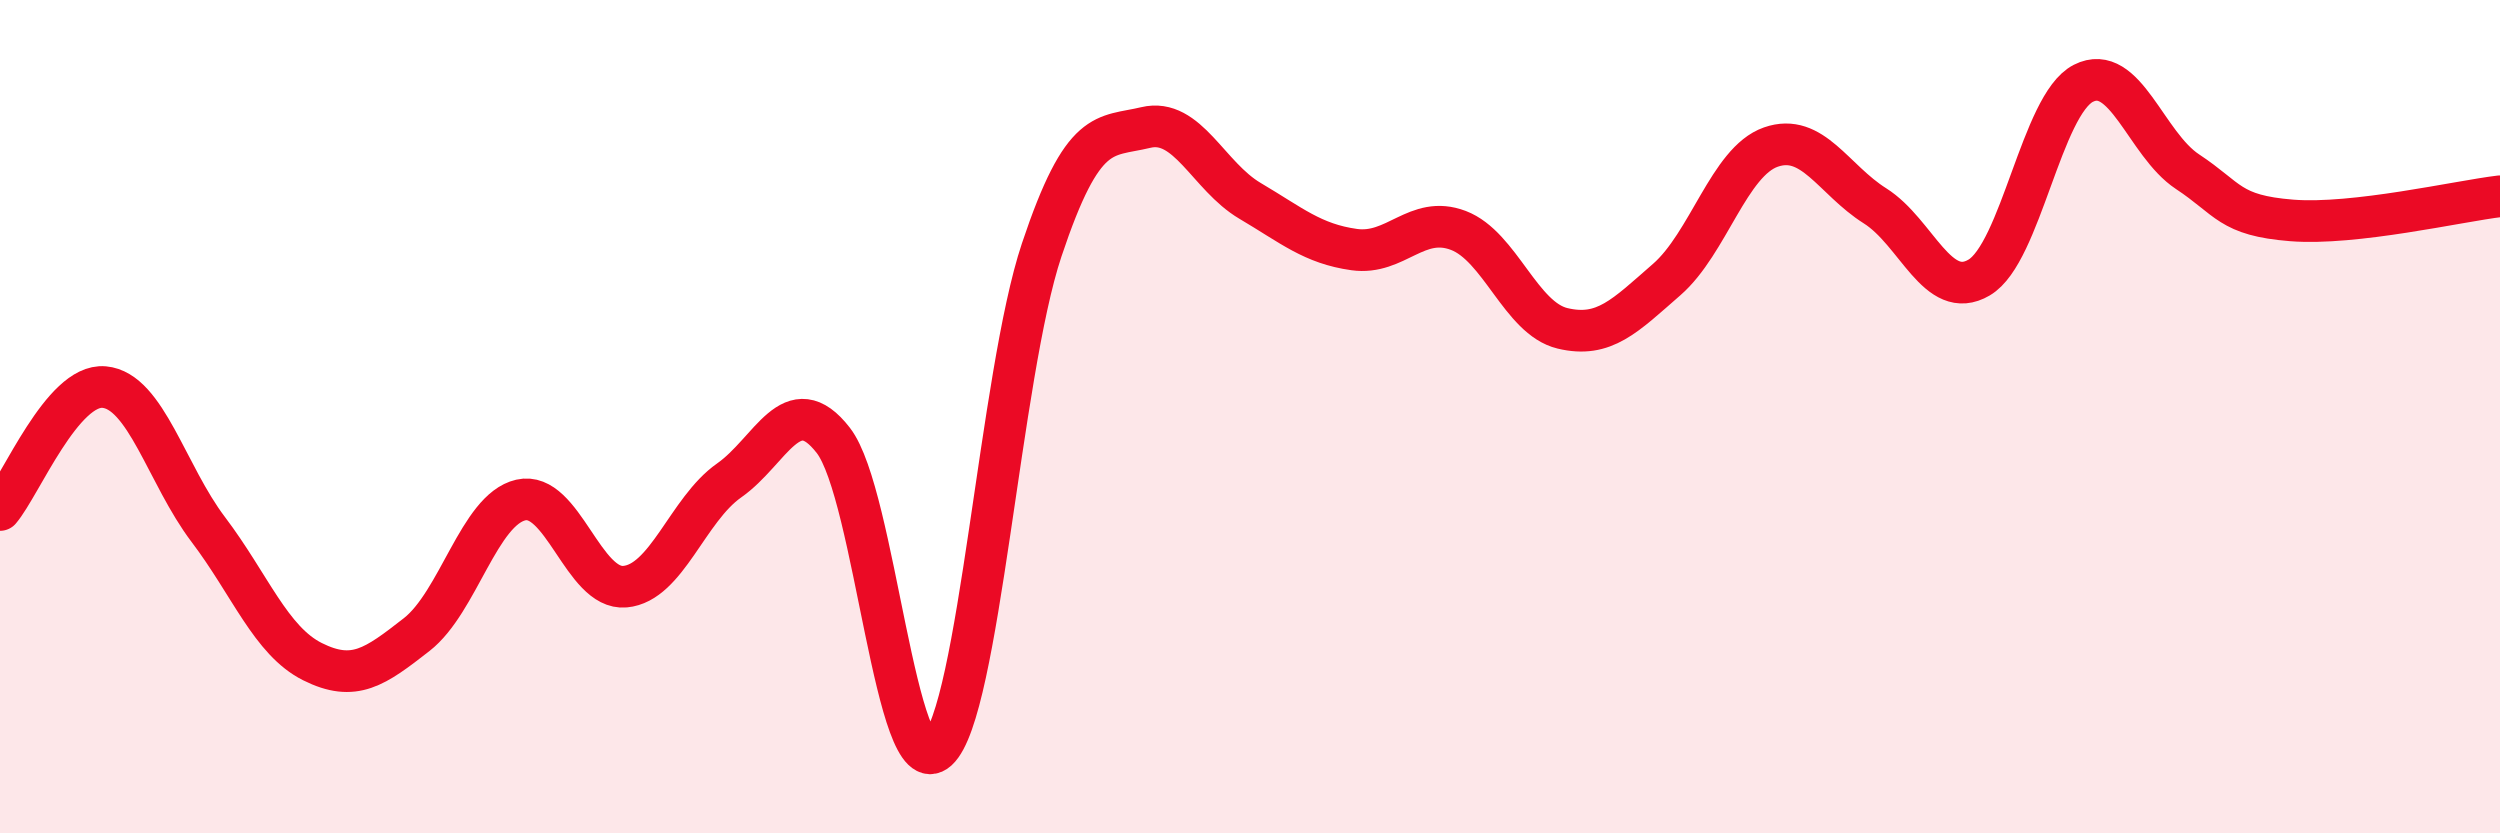
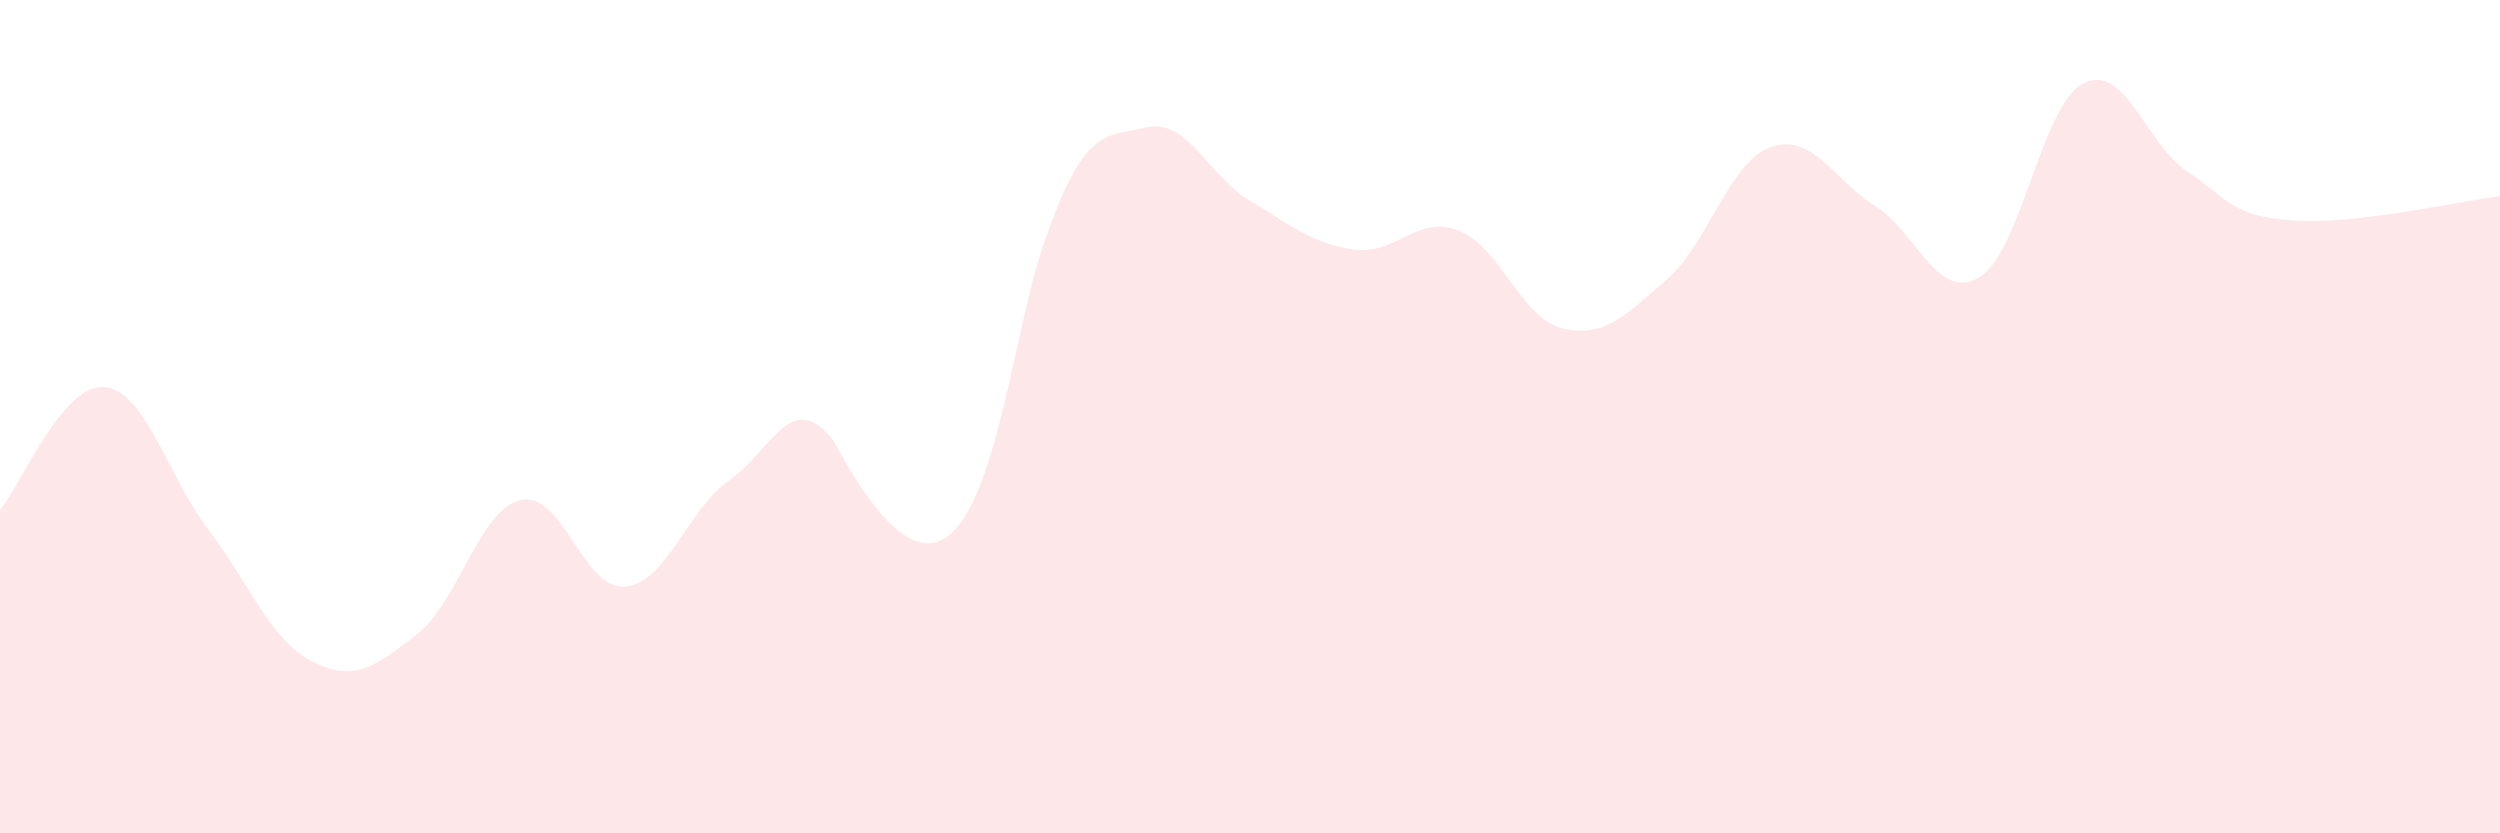
<svg xmlns="http://www.w3.org/2000/svg" width="60" height="20" viewBox="0 0 60 20">
-   <path d="M 0,12.24 C 0.5,11.65 1.5,9.2 2.5,9.29 C 3.5,9.38 4,11.39 5,12.71 C 6,14.03 6.5,15.38 7.5,15.88 C 8.5,16.38 9,16.01 10,15.23 C 11,14.45 11.5,12.23 12.5,12 C 13.5,11.77 14,14.17 15,14.08 C 16,13.99 16.5,12.23 17.5,11.53 C 18.5,10.83 19,9.28 20,10.57 C 21,11.86 21.5,18.91 22.5,18 C 23.5,17.09 24,8.99 25,6 C 26,3.01 26.5,3.3 27.5,3.06 C 28.5,2.82 29,4.23 30,4.82 C 31,5.41 31.5,5.85 32.5,5.99 C 33.5,6.13 34,5.15 35,5.53 C 36,5.91 36.5,7.64 37.5,7.88 C 38.5,8.12 39,7.58 40,6.71 C 41,5.84 41.5,3.88 42.5,3.53 C 43.5,3.18 44,4.31 45,4.94 C 46,5.57 46.5,7.25 47.5,6.66 C 48.5,6.07 49,2.51 50,2 C 51,1.49 51.5,3.46 52.5,4.12 C 53.5,4.78 53.5,5.17 55,5.29 C 56.5,5.41 59,4.83 60,4.71L60 20L0 20Z" fill="#EB0A25" opacity="0.1" stroke-linecap="round" stroke-linejoin="round" />
-   <path d="M 0,12.24 C 0.5,11.65 1.5,9.2 2.5,9.29 C 3.5,9.38 4,11.39 5,12.71 C 6,14.03 6.5,15.38 7.5,15.88 C 8.5,16.38 9,16.01 10,15.23 C 11,14.45 11.5,12.23 12.5,12 C 13.5,11.77 14,14.17 15,14.08 C 16,13.99 16.5,12.23 17.5,11.53 C 18.5,10.83 19,9.28 20,10.57 C 21,11.86 21.5,18.91 22.5,18 C 23.5,17.09 24,8.99 25,6 C 26,3.01 26.5,3.3 27.5,3.06 C 28.5,2.82 29,4.23 30,4.82 C 31,5.41 31.5,5.85 32.5,5.99 C 33.5,6.13 34,5.15 35,5.53 C 36,5.91 36.5,7.64 37.5,7.88 C 38.5,8.12 39,7.58 40,6.71 C 41,5.84 41.5,3.88 42.5,3.53 C 43.5,3.18 44,4.31 45,4.94 C 46,5.57 46.5,7.25 47.5,6.66 C 48.5,6.07 49,2.51 50,2 C 51,1.49 51.5,3.46 52.5,4.12 C 53.5,4.78 53.5,5.17 55,5.29 C 56.5,5.41 59,4.83 60,4.71" stroke="#EB0A25" stroke-width="1" fill="none" stroke-linecap="round" stroke-linejoin="round" />
+   <path d="M 0,12.24 C 0.5,11.65 1.5,9.2 2.5,9.29 C 3.5,9.38 4,11.39 5,12.71 C 6,14.03 6.5,15.38 7.5,15.88 C 8.5,16.38 9,16.01 10,15.23 C 11,14.45 11.5,12.23 12.5,12 C 13.5,11.77 14,14.17 15,14.08 C 16,13.99 16.5,12.23 17.5,11.53 C 18.5,10.83 19,9.28 20,10.57 C 23.5,17.09 24,8.99 25,6 C 26,3.01 26.5,3.3 27.5,3.06 C 28.5,2.82 29,4.23 30,4.82 C 31,5.41 31.5,5.85 32.5,5.99 C 33.5,6.13 34,5.15 35,5.53 C 36,5.91 36.5,7.64 37.5,7.88 C 38.5,8.12 39,7.58 40,6.71 C 41,5.84 41.5,3.88 42.5,3.53 C 43.5,3.18 44,4.31 45,4.94 C 46,5.57 46.5,7.25 47.5,6.66 C 48.5,6.07 49,2.51 50,2 C 51,1.49 51.5,3.46 52.5,4.12 C 53.5,4.78 53.5,5.17 55,5.29 C 56.5,5.41 59,4.83 60,4.71L60 20L0 20Z" fill="#EB0A25" opacity="0.1" stroke-linecap="round" stroke-linejoin="round" />
</svg>